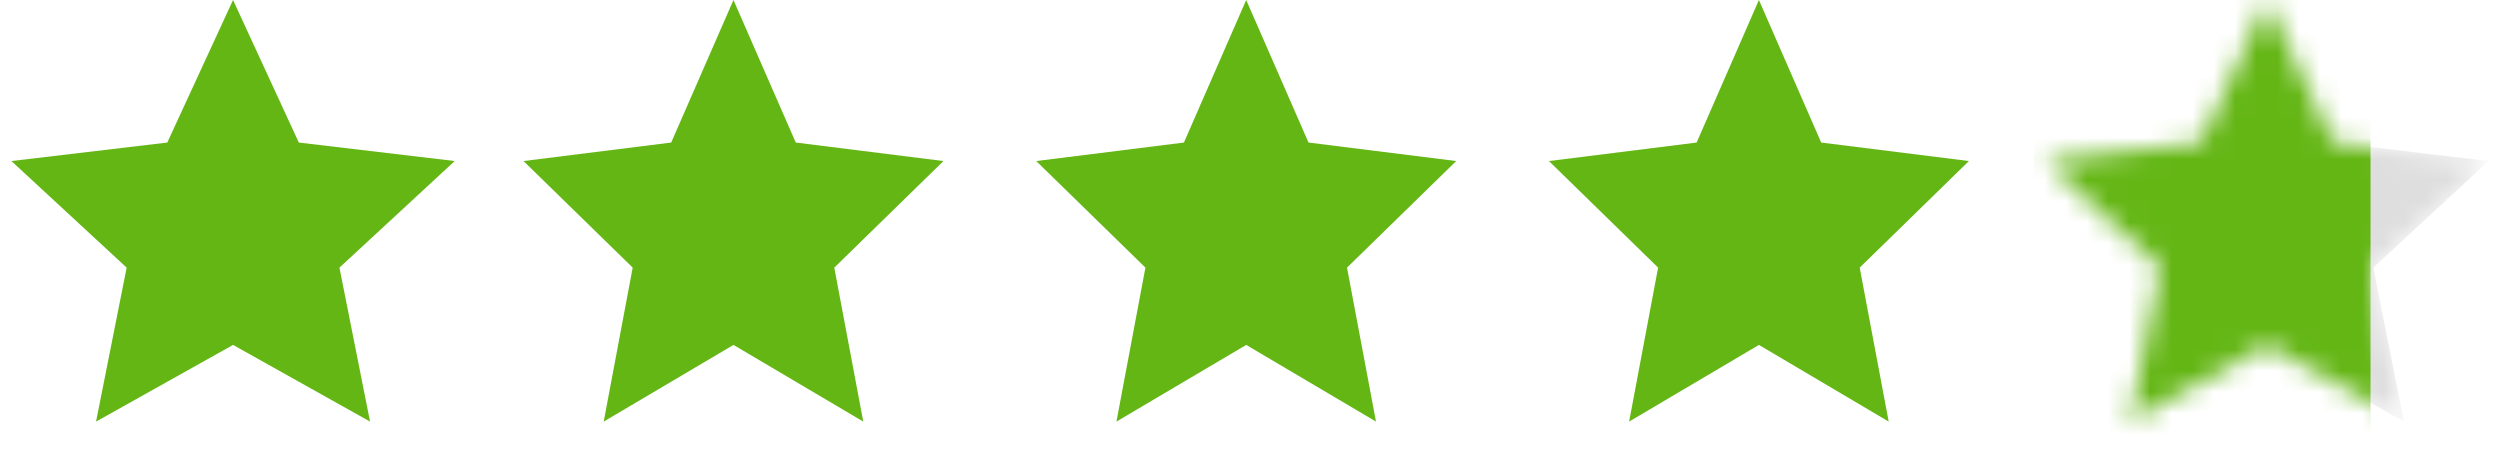
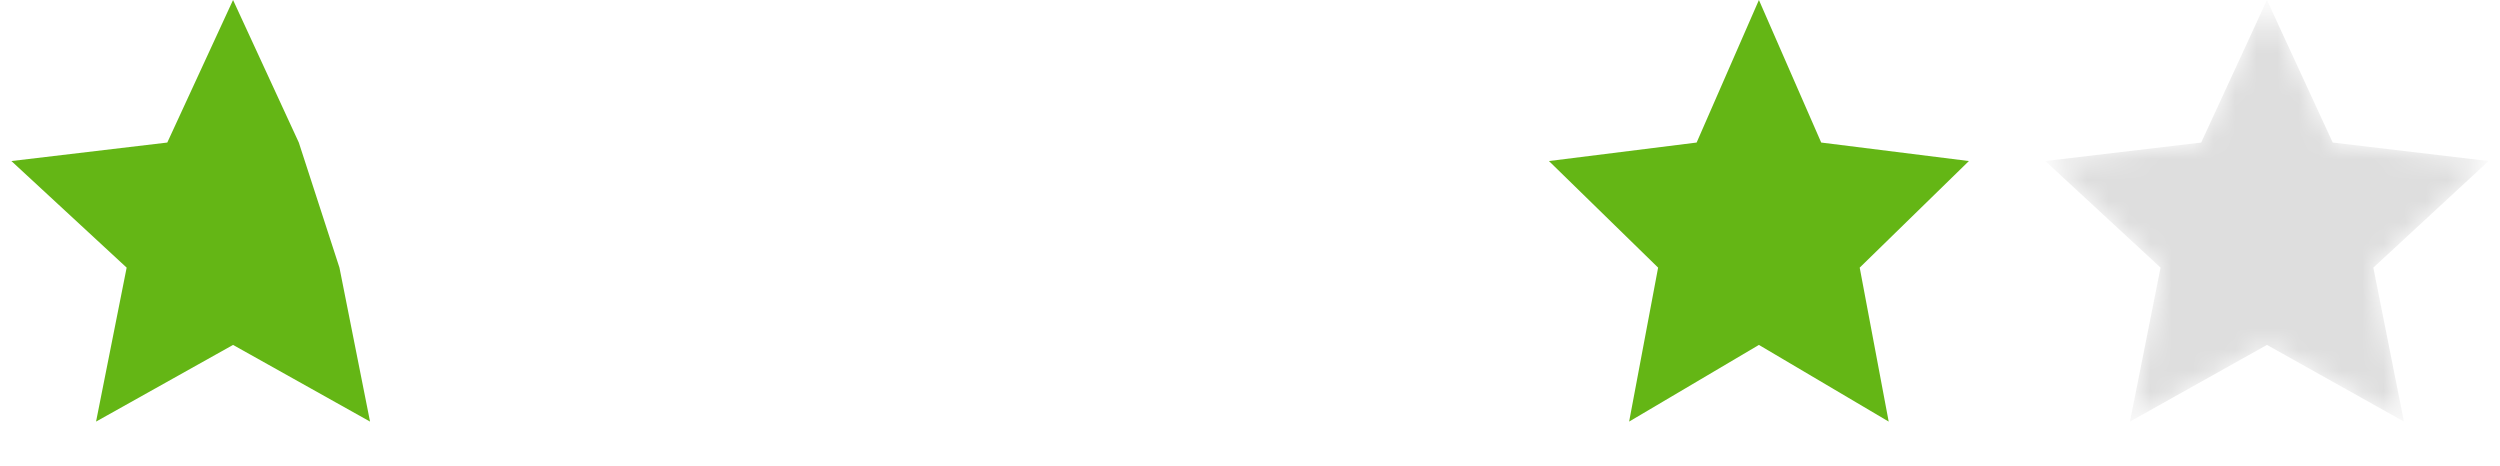
<svg xmlns="http://www.w3.org/2000/svg" width="118" height="22" viewBox="0 0 118 22" fill="none">
-   <path d="M34.62 0L37.56 6.728L44.531 7.601L39.378 12.632L40.746 19.899L34.62 16.28L28.495 19.899L29.863 12.632L24.709 7.601L31.68 6.728L34.62 0Z" fill="#64B615" />
-   <path d="M58.821 0L61.762 6.728L68.733 7.601L63.579 12.632L64.947 19.899L58.821 16.28L52.696 19.899L54.064 12.632L48.91 7.601L55.881 6.728L58.821 0Z" fill="#64B615" />
  <path d="M83.021 0L85.961 6.728L92.932 7.601L87.778 12.632L89.146 19.899L83.021 16.28L76.895 19.899L78.263 12.632L73.11 7.601L80.081 6.728L83.021 0Z" fill="#64B615" />
-   <path d="M11 0L14.104 6.728L21.462 7.601L16.022 12.632L17.466 19.899L11 16.28L4.534 19.899L5.978 12.632L0.538 7.601L7.896 6.728L11 0Z" fill="#64B615" />
+   <path d="M11 0L14.104 6.728L16.022 12.632L17.466 19.899L11 16.28L4.534 19.899L5.978 12.632L0.538 7.601L7.896 6.728L11 0Z" fill="#64B615" />
  <mask id="mask0_294_7582" style="mask-type:alpha" maskUnits="userSpaceOnUse" x="96" y="0" width="22" height="20">
    <path d="M107 0L110.104 6.728L117.462 7.601L112.022 12.632L113.466 19.899L107 16.28L100.534 19.899L101.978 12.632L96.538 7.601L103.896 6.728L107 0Z" fill="#DEDEDE" />
  </mask>
  <g mask="url(#mask0_294_7582)">
    <path d="M107 0L110.104 6.728L117.462 7.601L112.022 12.632L113.466 19.899L107 16.28L100.534 19.899L101.978 12.632L96.538 7.601L103.896 6.728L107 0Z" fill="#DEDEDE" />
-     <rect x="96" y="-1.222" width="15.889" height="23.222" fill="#64B615" />
  </g>
</svg>